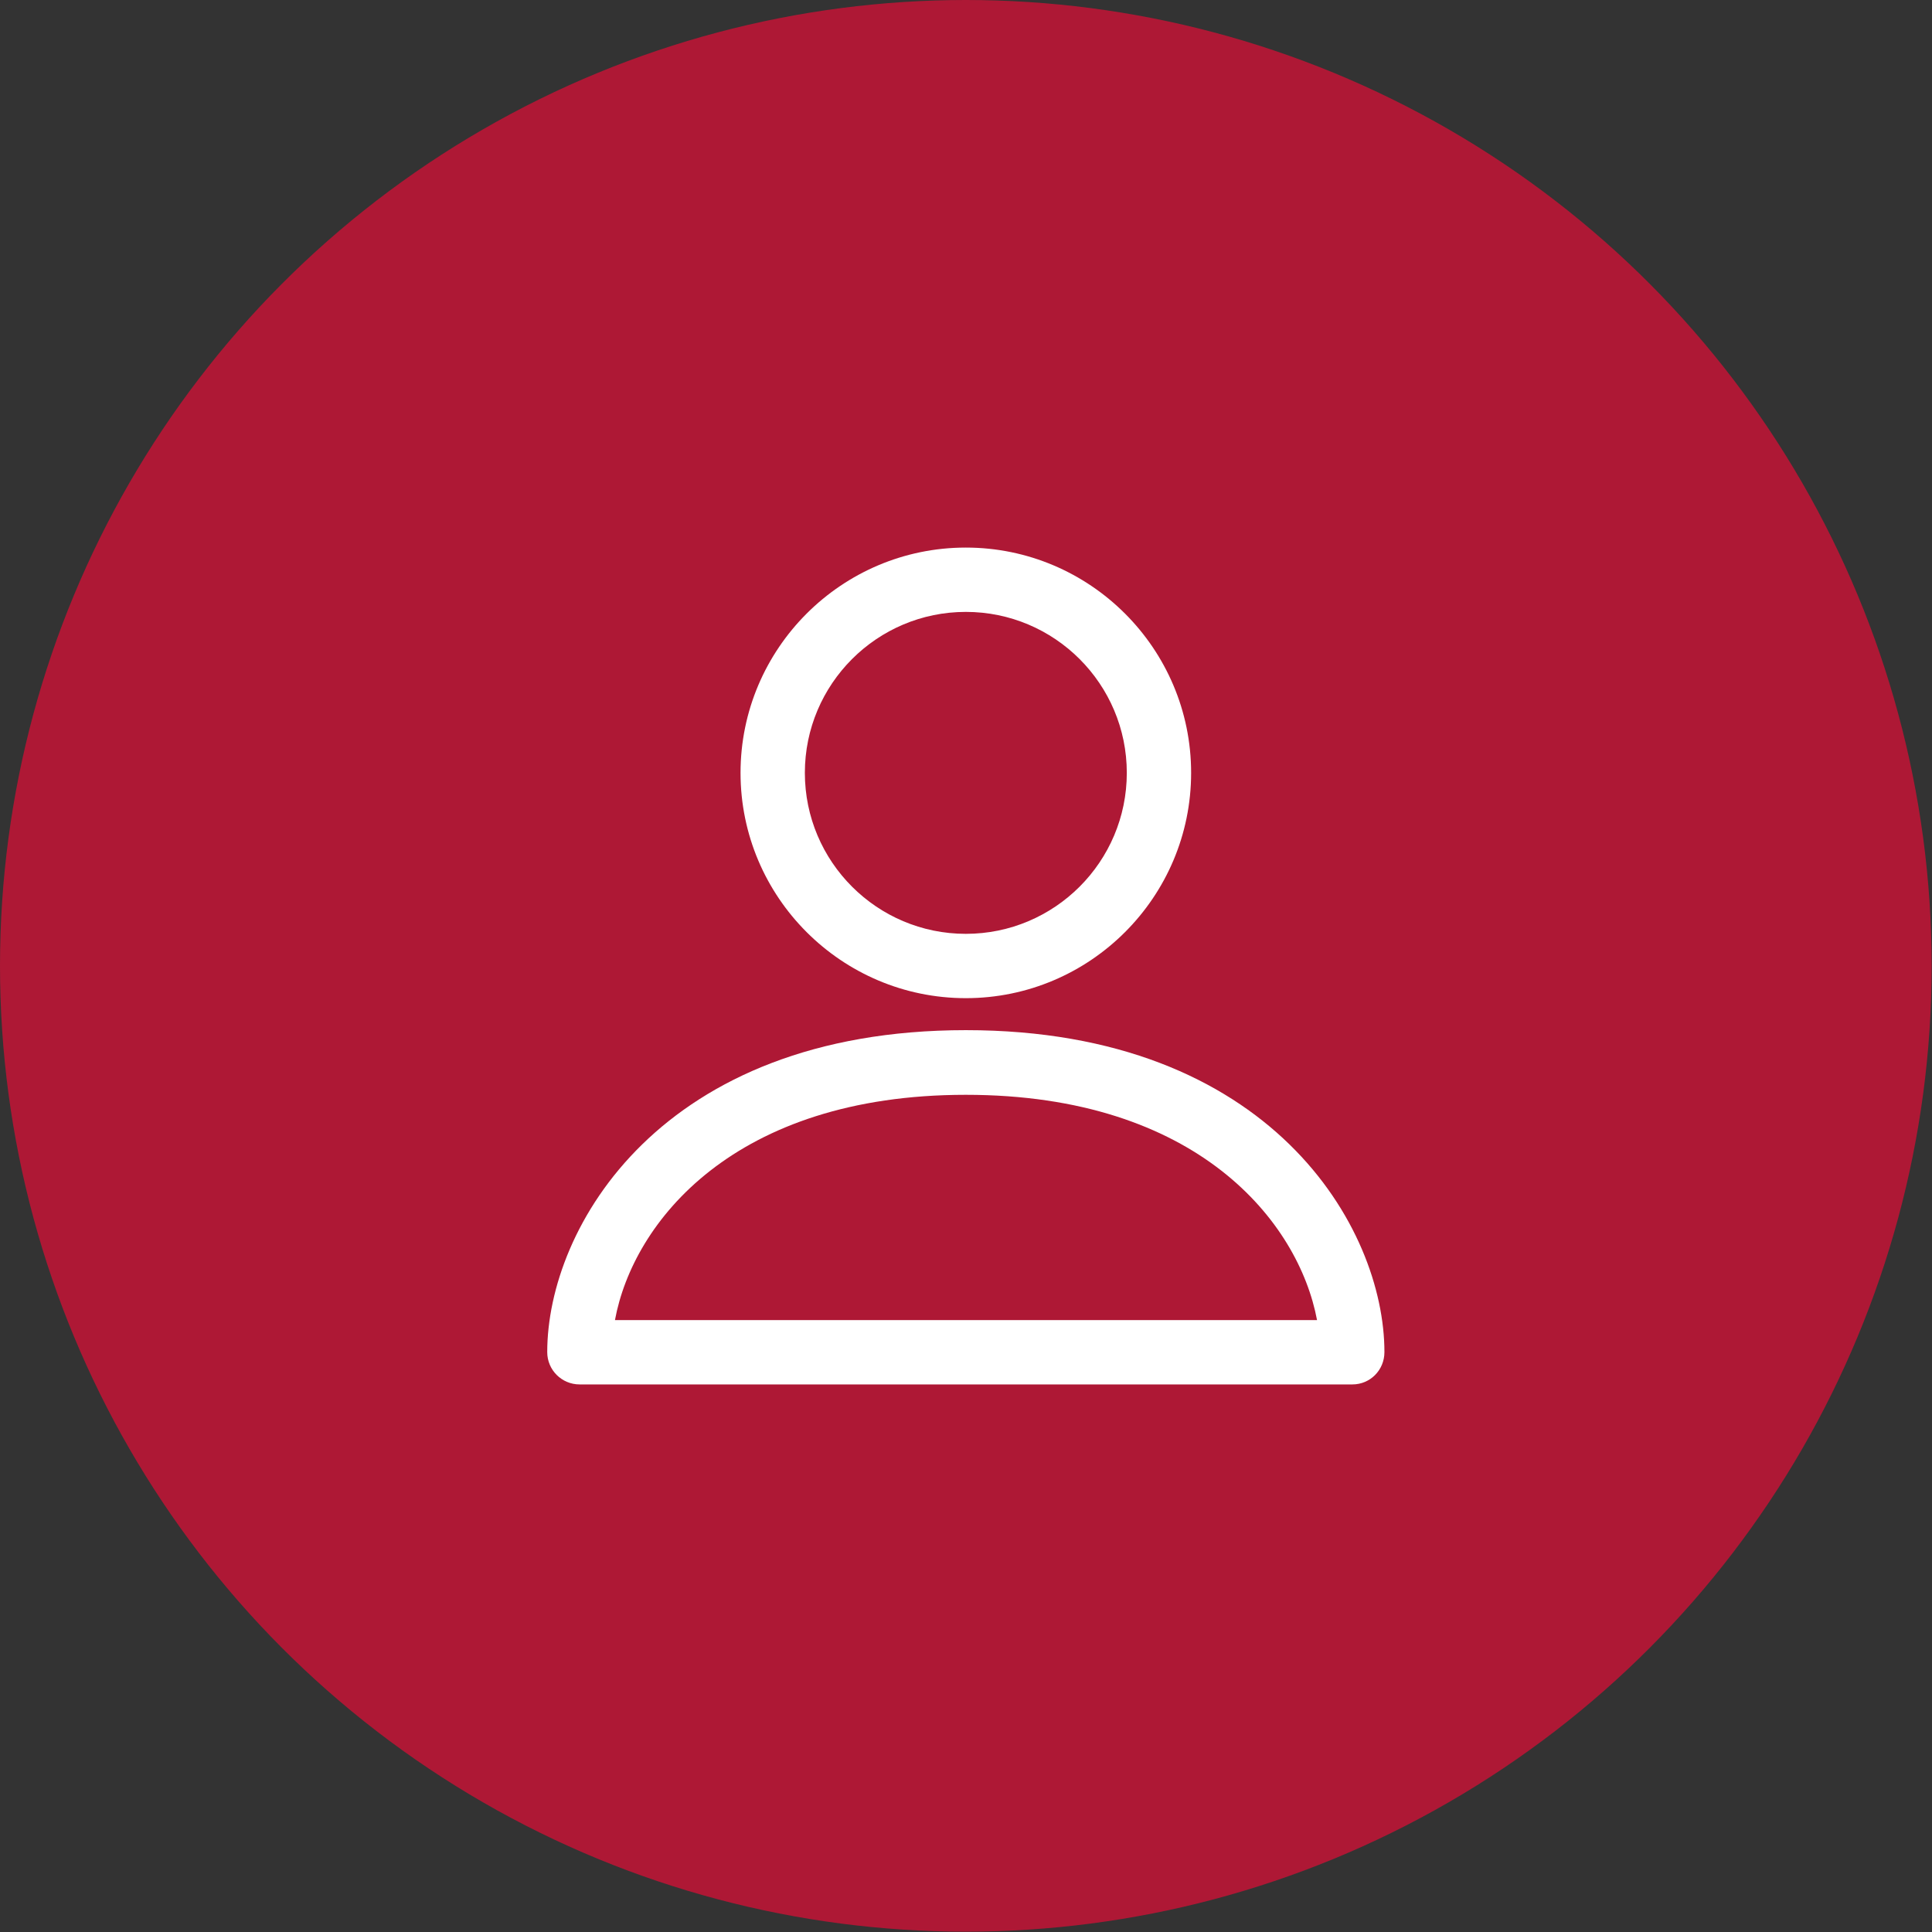
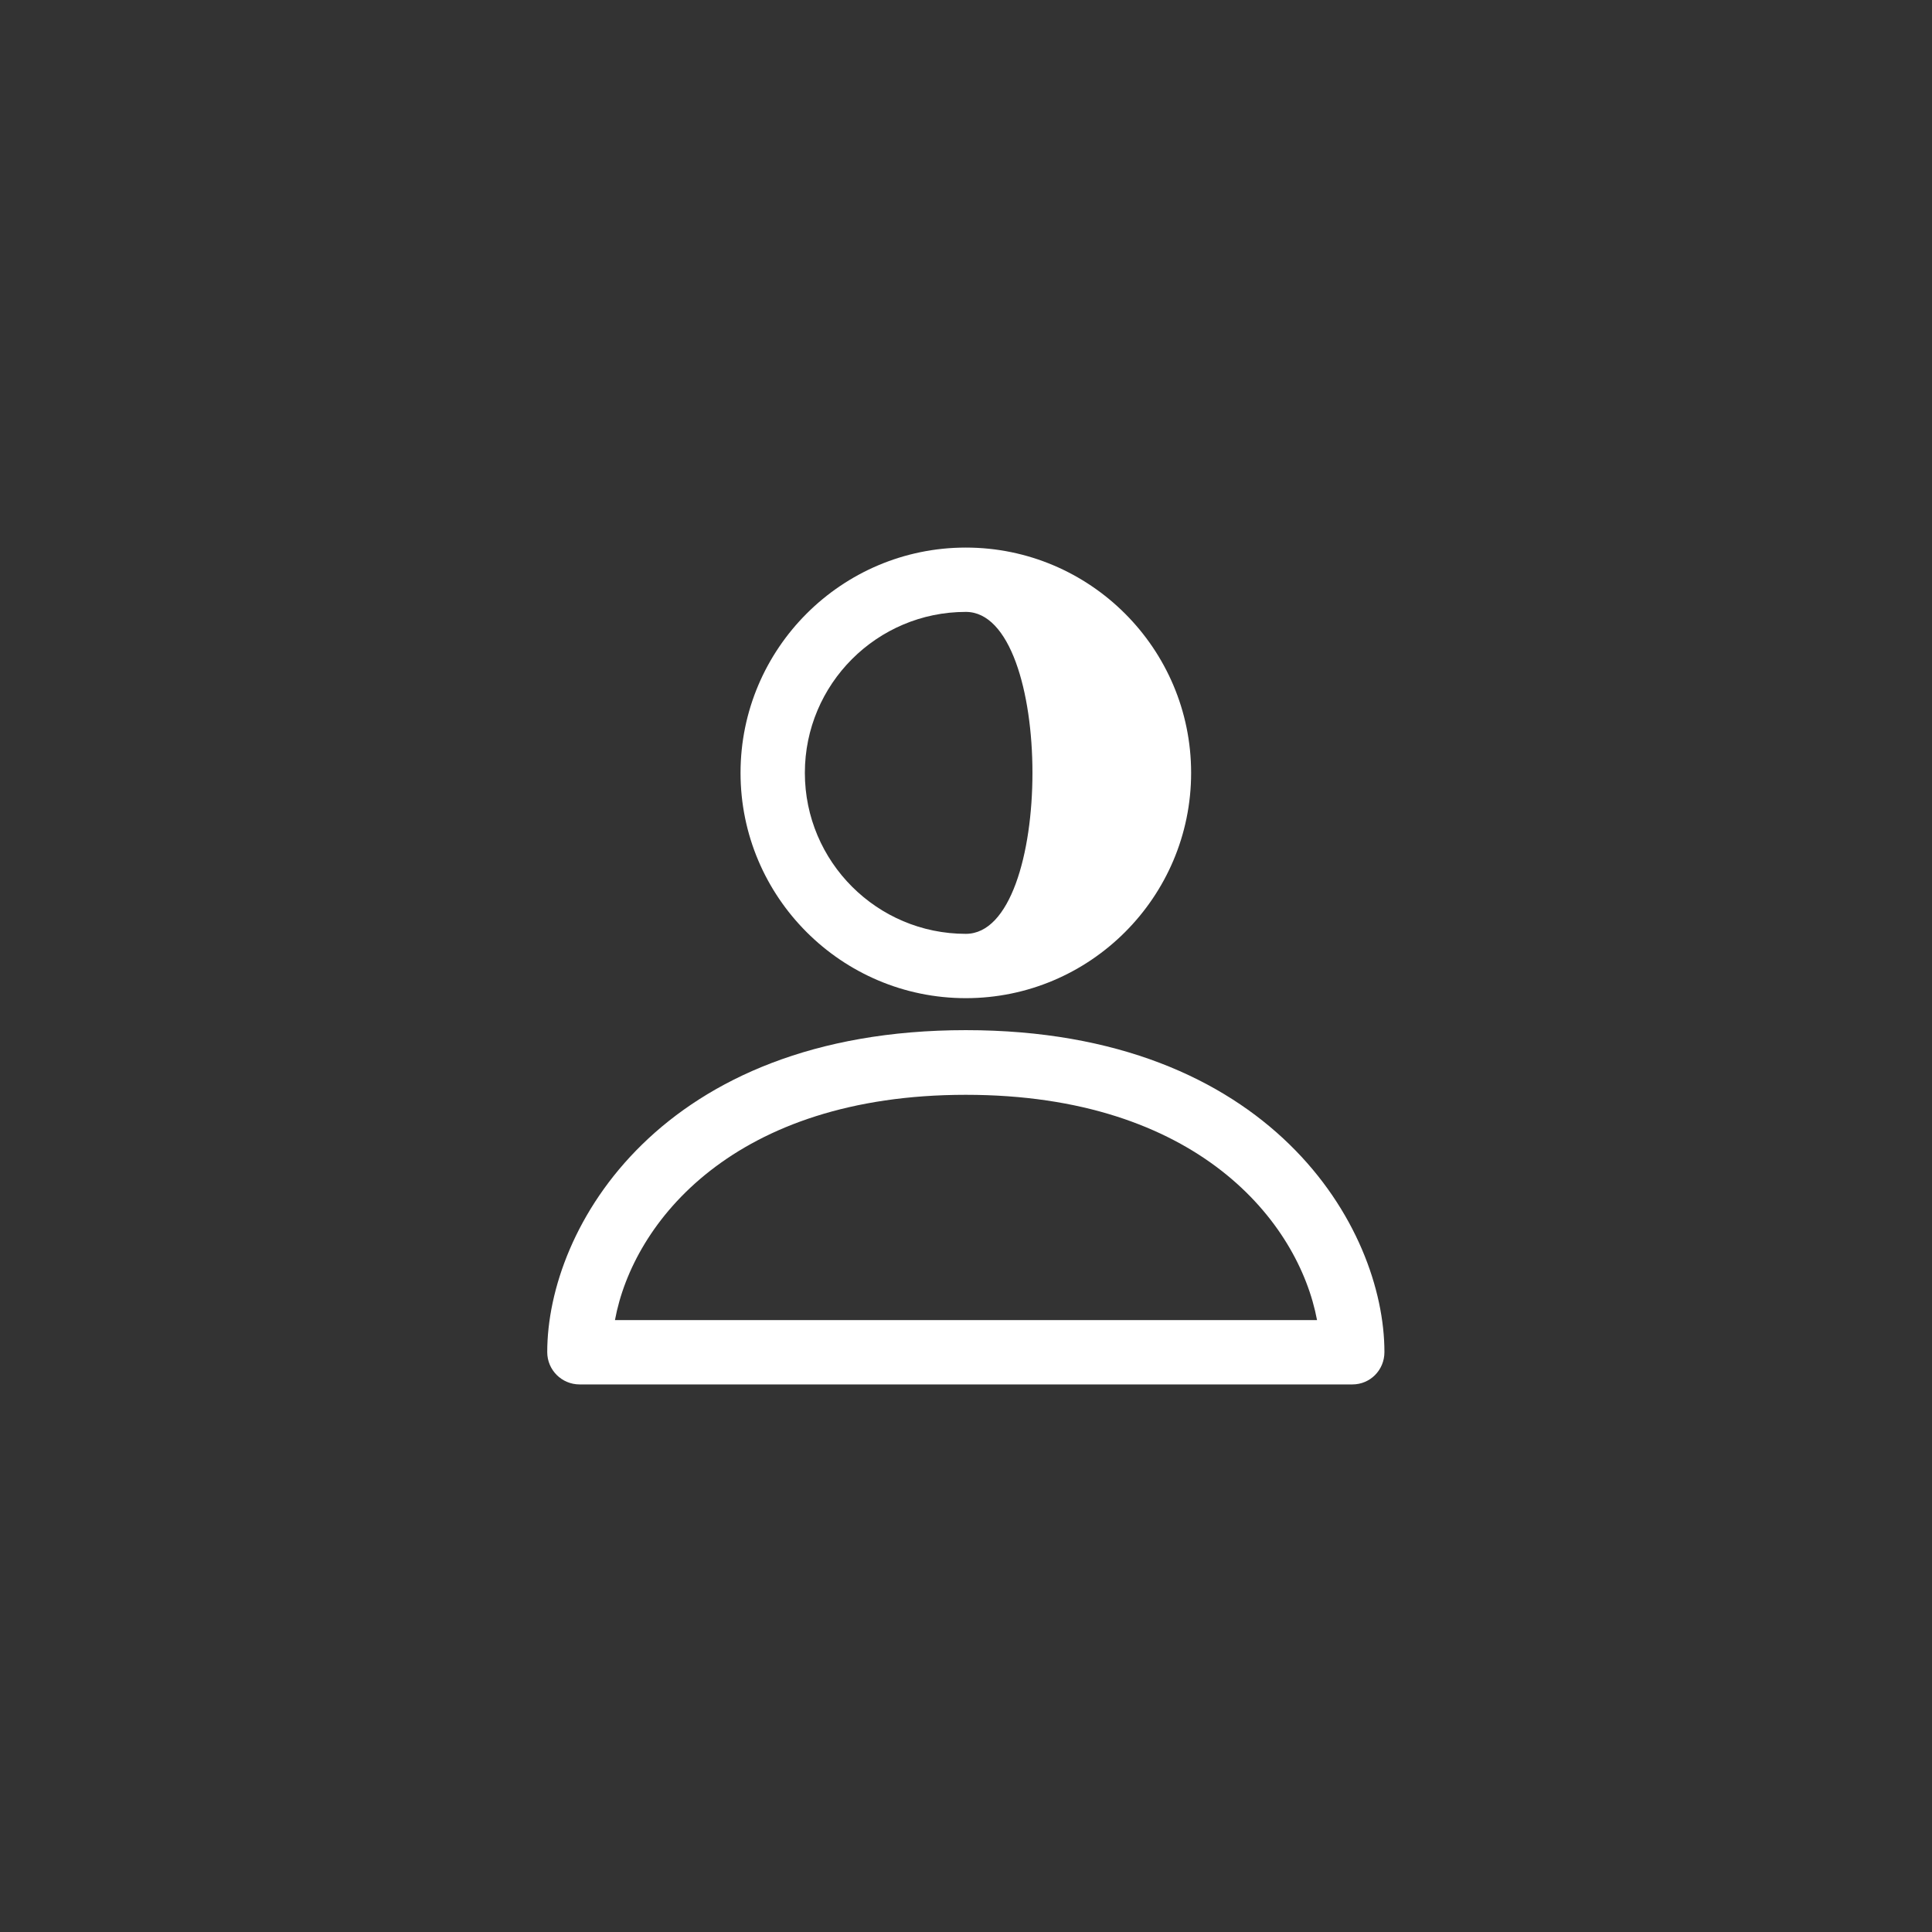
<svg xmlns="http://www.w3.org/2000/svg" version="1.1" id="Layer_1" x="0px" y="0px" viewBox="0 0 567.7 567.7" style="enable-background:new 0 0 567.7 567.7;" xml:space="preserve">
  <rect x="0" y="0" width="567.7" height="567.7" fill="#333333" stroke="none" />
  <style type="text/css">
	.st0{fill:#AE1835;}
	.st1{fill:#FFFFFF;}
</style>
-   <circle id="Ellipse_6" class="st0" cx="283.8" cy="283.8" r="283.8" />
  <g id="Union_1">
-     <path class="st1" d="M397.4,406.8H170.3c-5.2,0-9.5-4.2-9.5-9.5c0-36.6,33.4-94.6,123-94.6s123,58,123,94.6   C406.8,402.6,402.6,406.8,397.4,406.8z M180.7,387.9H387c-5.4-28.8-35.1-66.2-103.2-66.2S186,359.1,180.7,387.9z M283.8,293.3   c-36.5,0-66.2-29.7-66.2-66.2s29.7-66.2,66.2-66.2s66.2,29.7,66.2,66.2S320.3,293.3,283.8,293.3z M283.8,179.8   c-26.1,0-47.3,21.2-47.3,47.3s21.2,47.3,47.3,47.3c26.1,0,47.3-21.2,47.3-47.3S309.9,179.8,283.8,179.8z" />
+     <path class="st1" d="M397.4,406.8H170.3c-5.2,0-9.5-4.2-9.5-9.5c0-36.6,33.4-94.6,123-94.6s123,58,123,94.6   C406.8,402.6,402.6,406.8,397.4,406.8z M180.7,387.9H387c-5.4-28.8-35.1-66.2-103.2-66.2S186,359.1,180.7,387.9z M283.8,293.3   c-36.5,0-66.2-29.7-66.2-66.2s29.7-66.2,66.2-66.2s66.2,29.7,66.2,66.2S320.3,293.3,283.8,293.3z M283.8,179.8   c-26.1,0-47.3,21.2-47.3,47.3s21.2,47.3,47.3,47.3S309.9,179.8,283.8,179.8z" />
  </g>
</svg>